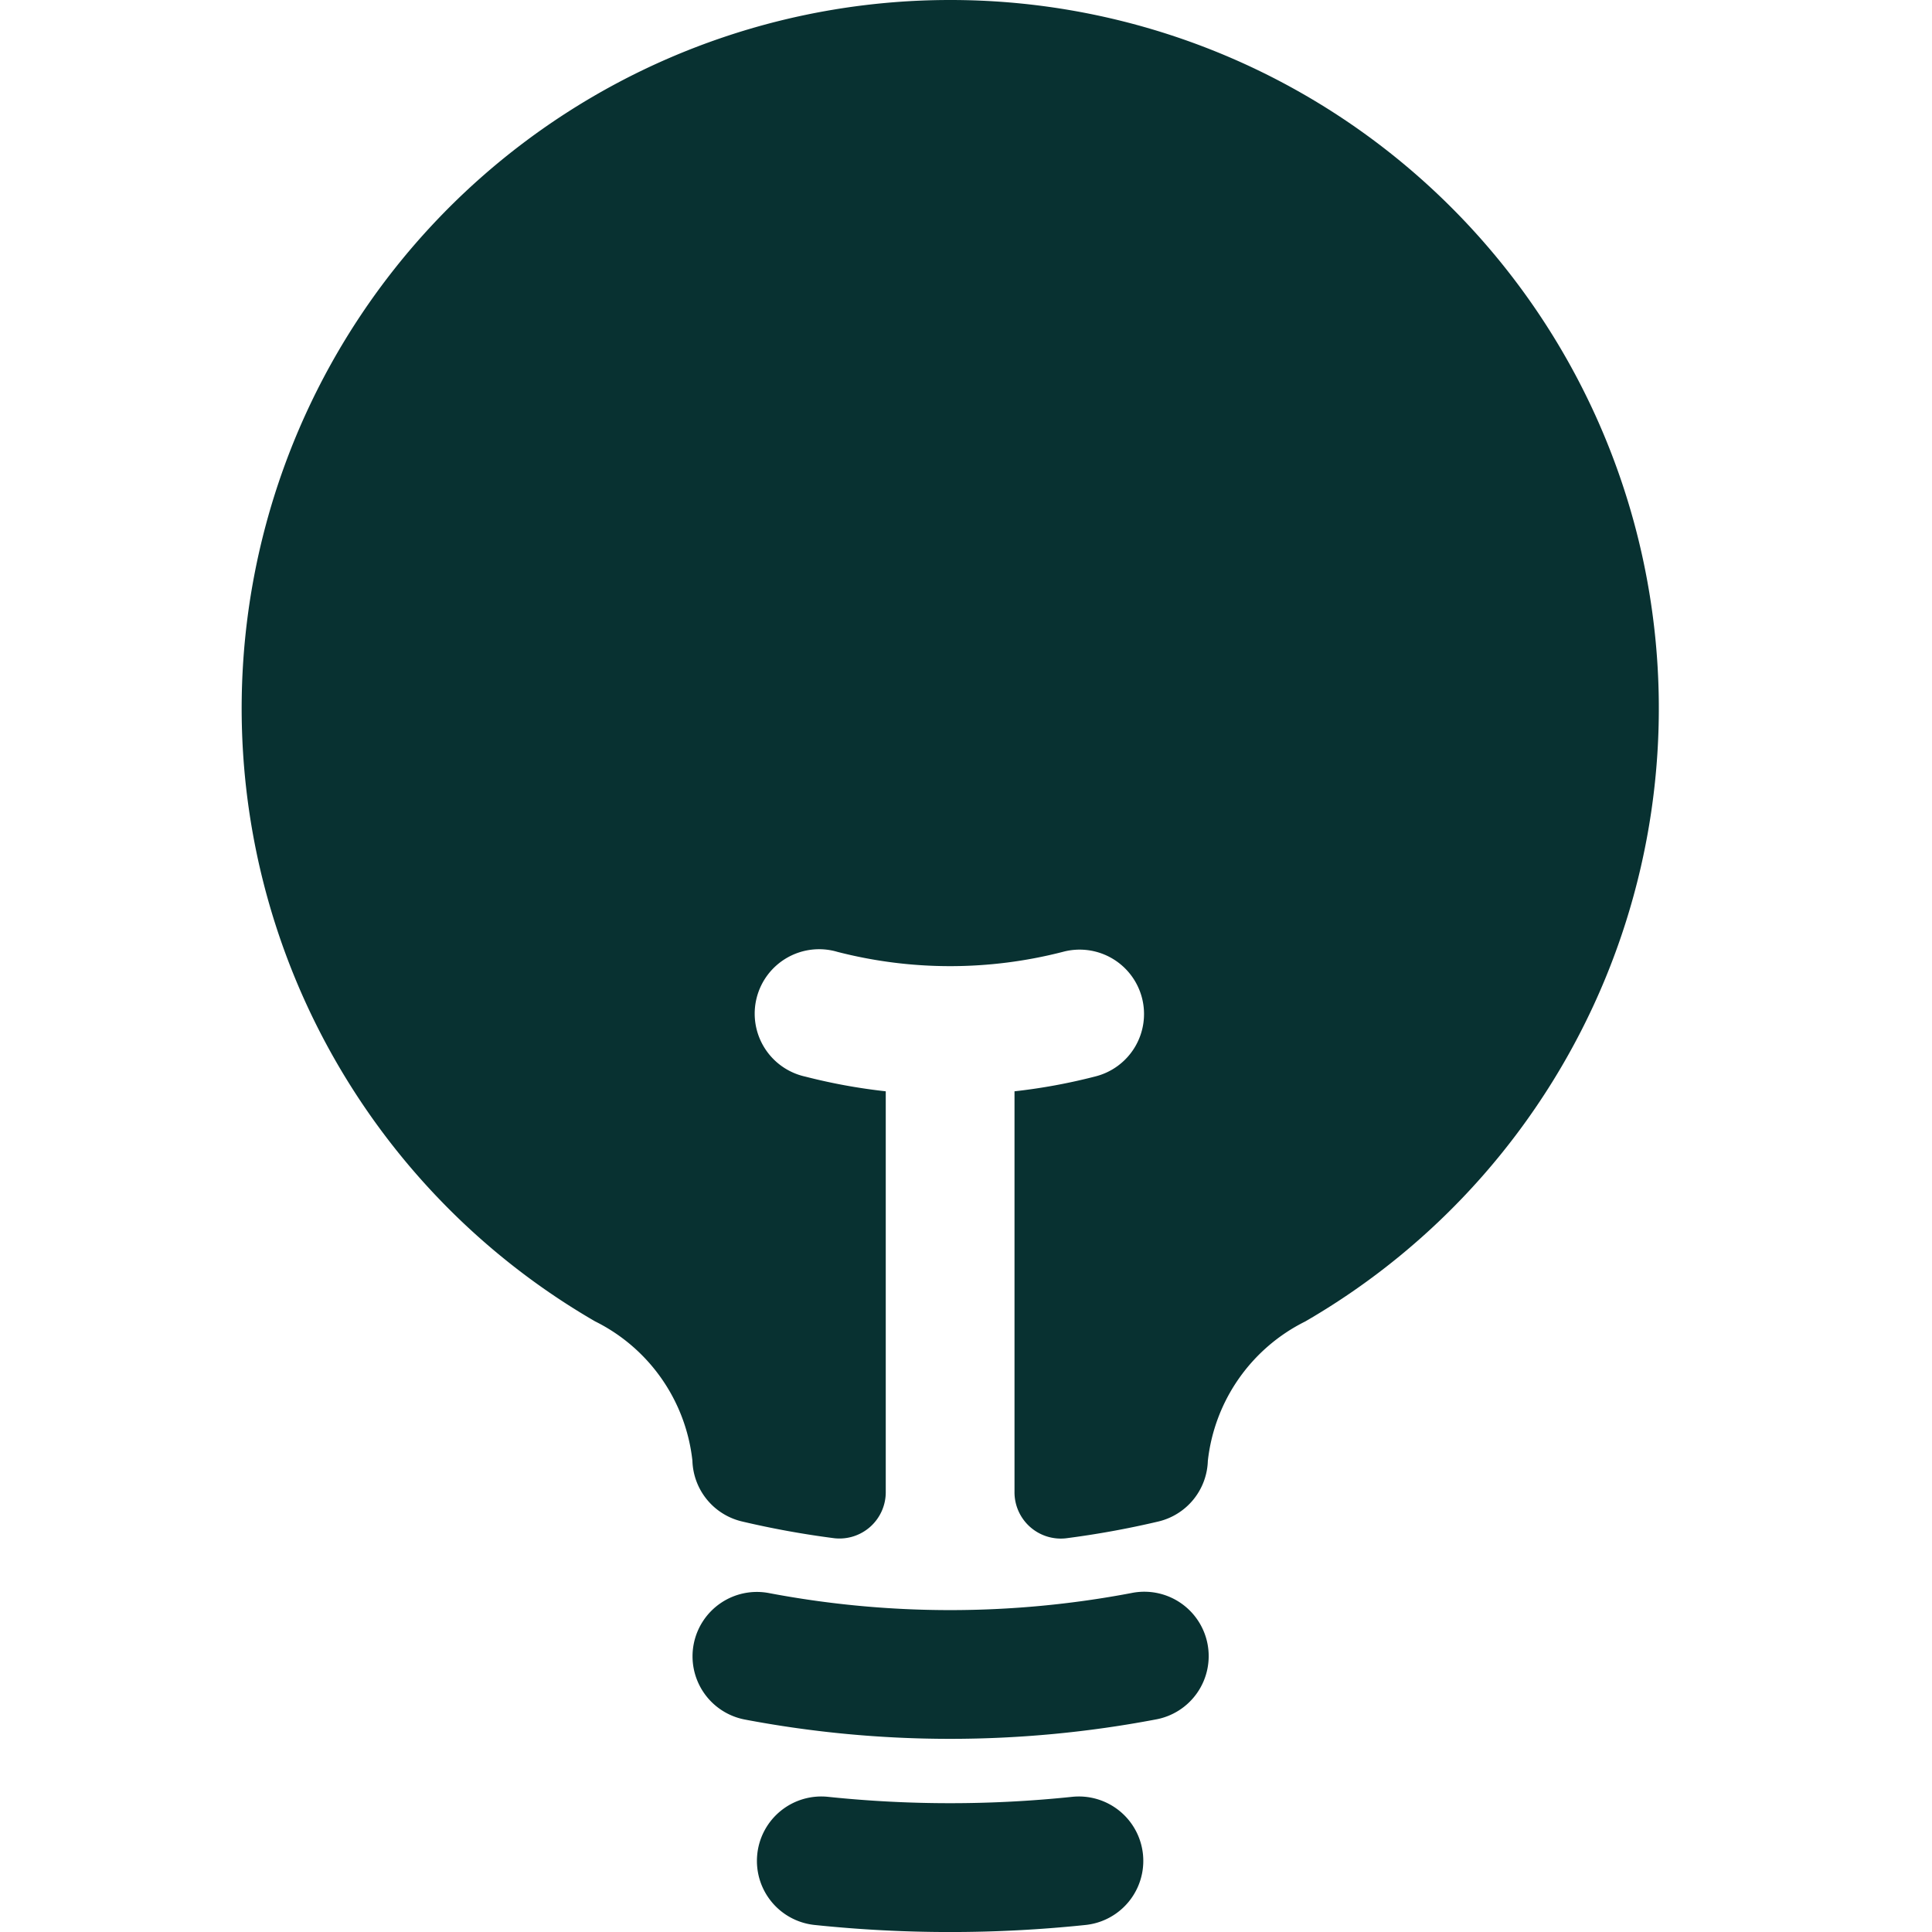
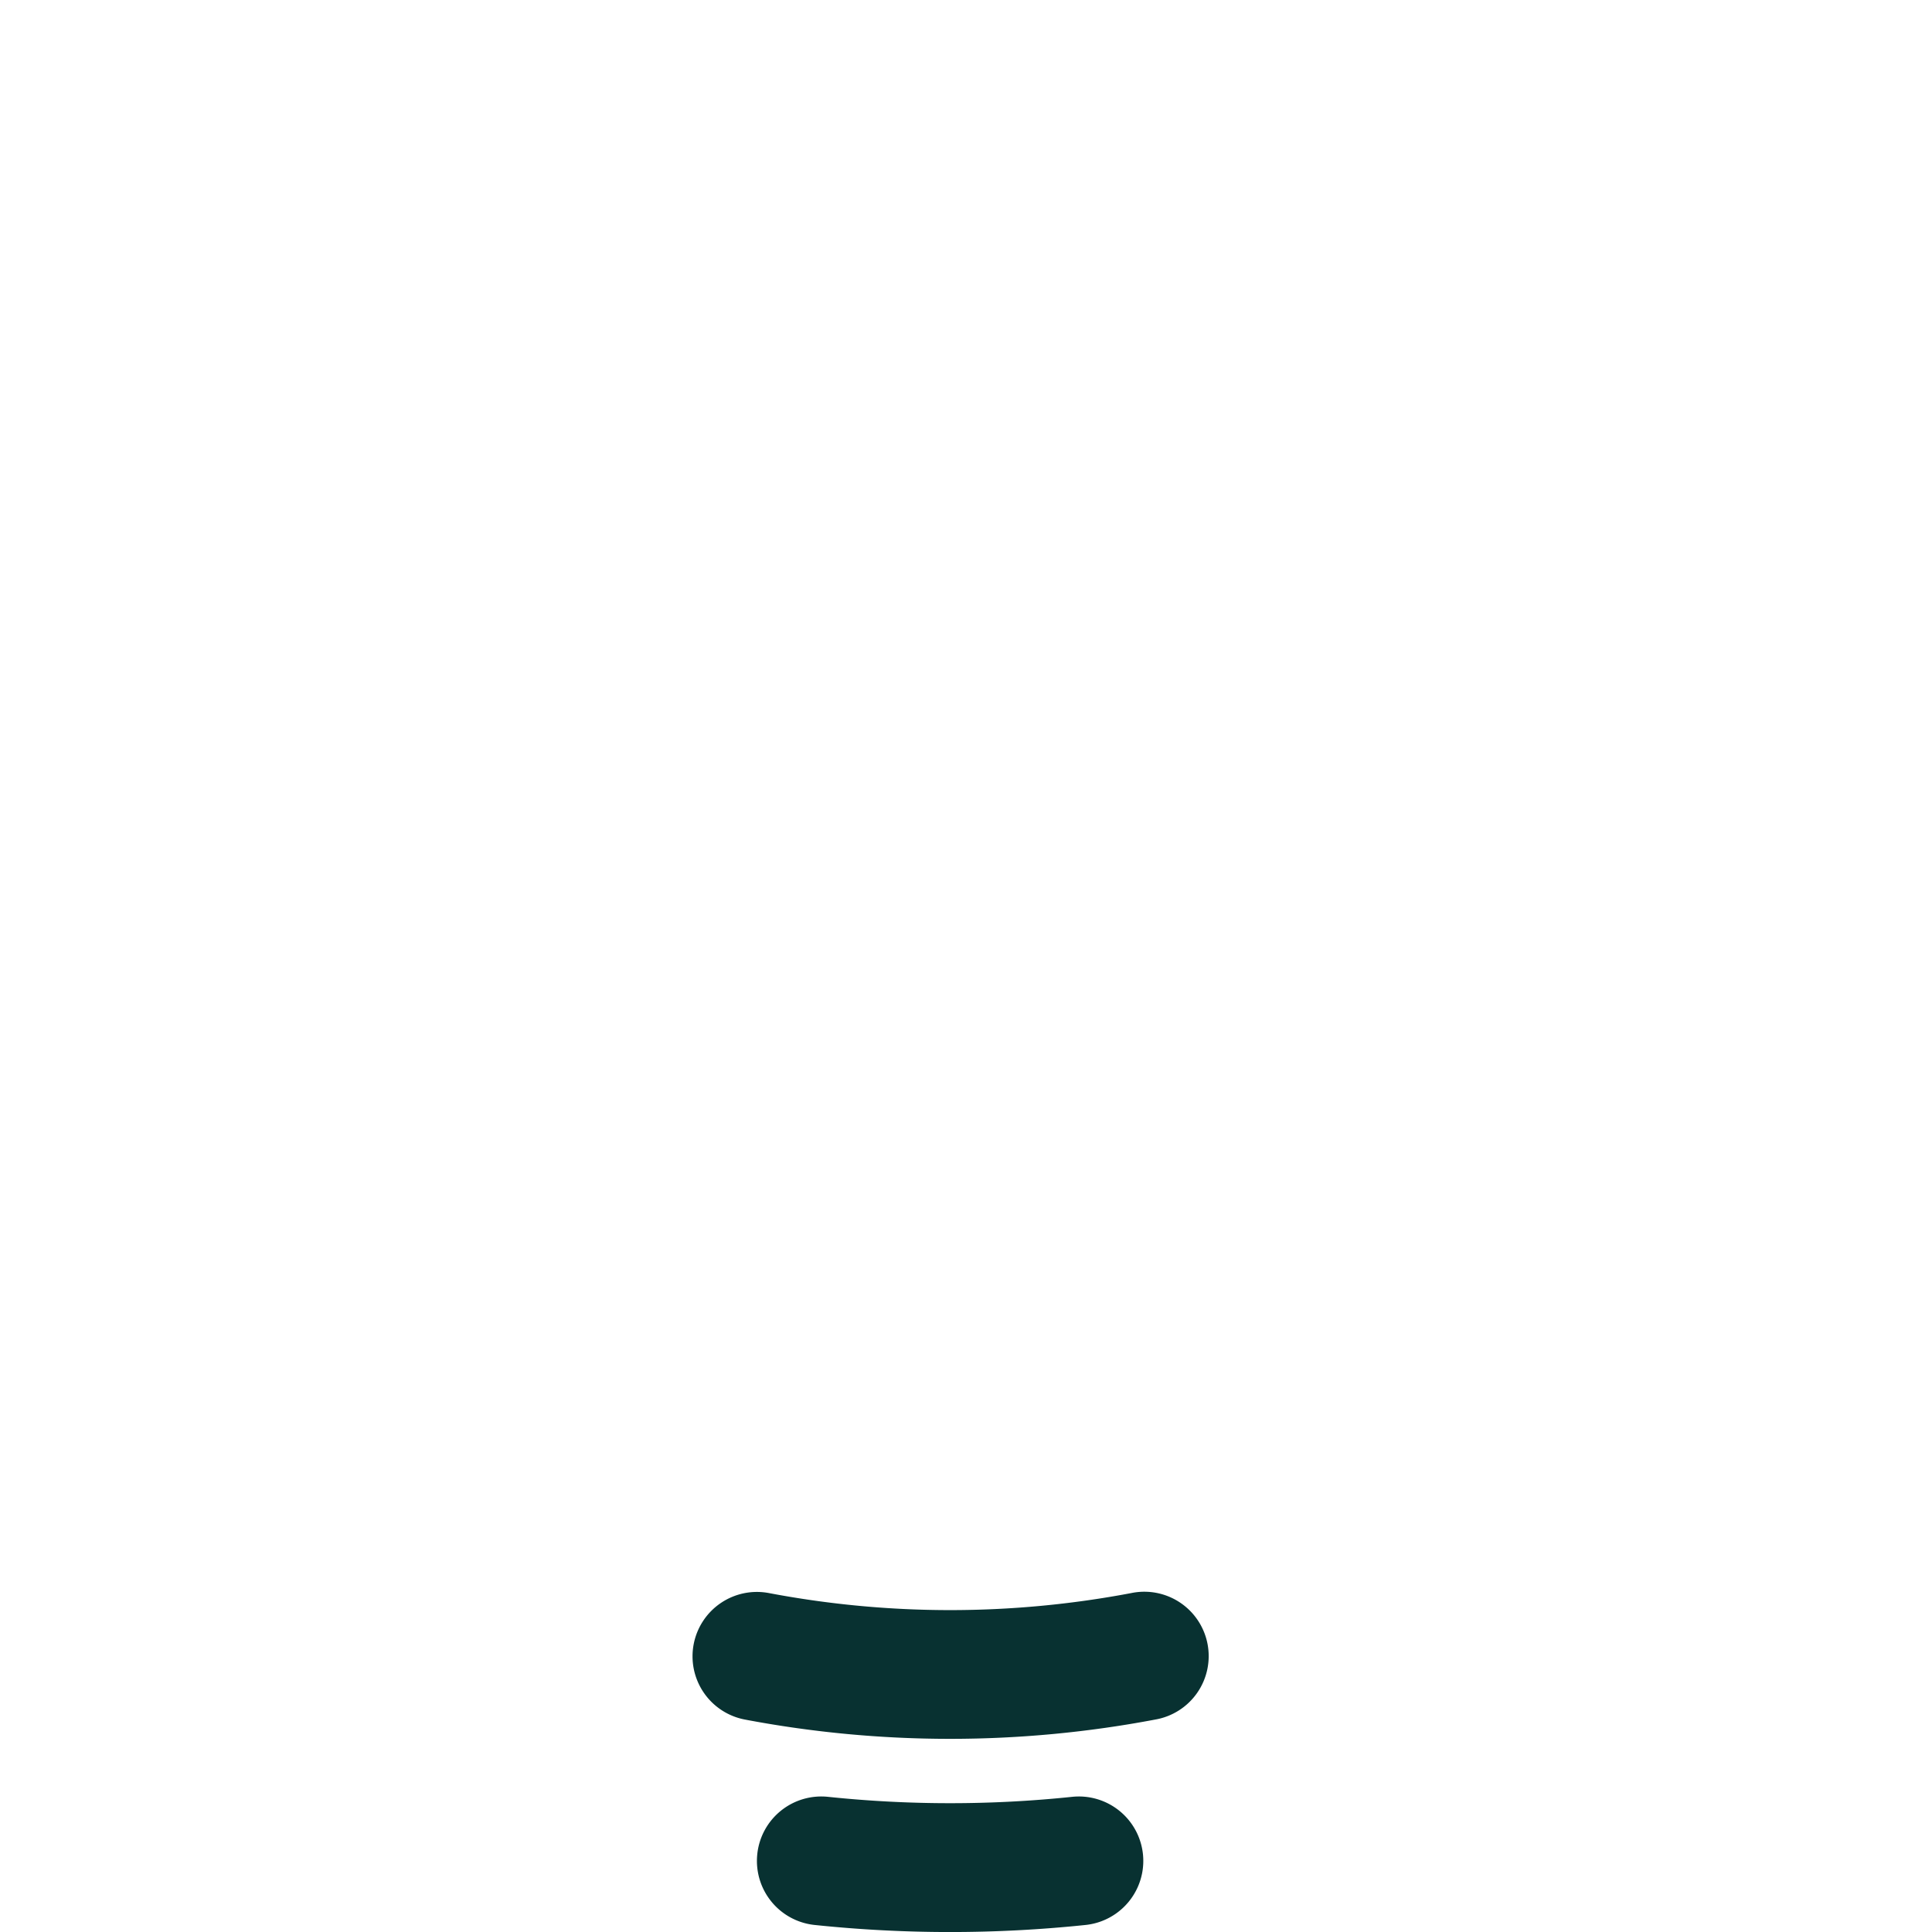
<svg xmlns="http://www.w3.org/2000/svg" width="28" height="28" viewBox="0 0 28 28">
  <g id="Icono-4" transform="translate(-917 -2202)">
    <g id="Grupo_6387" data-name="Grupo 6387" transform="translate(920.5 2202)">
-       <path id="Trazado_1508" data-name="Trazado 1508" d="M14.017.75A10.266,10.266,0,0,0,8.871,19.9a2.567,2.567,0,0,1,1.411,2.02A.933.933,0,0,0,11,22.8a13.166,13.166,0,0,0,1.337.243.671.671,0,0,0,.747-.677v-5.8a8.355,8.355,0,0,1-1.166-.213.934.934,0,1,1,.465-1.808,6.547,6.547,0,0,0,3.268,0,.933.933,0,1,1,.465,1.807,8.352,8.352,0,0,1-1.166.214v5.8a.671.671,0,0,0,.747.678,13.166,13.166,0,0,0,1.337-.243.933.933,0,0,0,.718-.879,2.57,2.57,0,0,1,1.411-2.02A10.266,10.266,0,0,0,14.017.75Z" transform="translate(-3.747 -0.75)" fill="#083131" />
      <path id="Trazado_1509" data-name="Trazado 1509" d="M9.016,20.05a.933.933,0,0,1,1.091-.743,14.086,14.086,0,0,0,5.251,0,.933.933,0,1,1,.348,1.833,15.952,15.952,0,0,1-5.948,0A.933.933,0,0,1,9.016,20.05Zm.922,3.041a.933.933,0,0,1,1.025-.831,17.027,17.027,0,0,0,3.539,0,.933.933,0,0,1,.194,1.857,18.86,18.86,0,0,1-3.927,0,.933.933,0,0,1-.831-1.025Z" transform="translate(-2.463 3.781)" fill="#083131" fill-rule="evenodd" />
    </g>
-     <rect id="Rectángulo_40043" data-name="Rectángulo 40043" width="28" height="28" transform="translate(917 2202)" fill="none" />
  </g>
</svg>